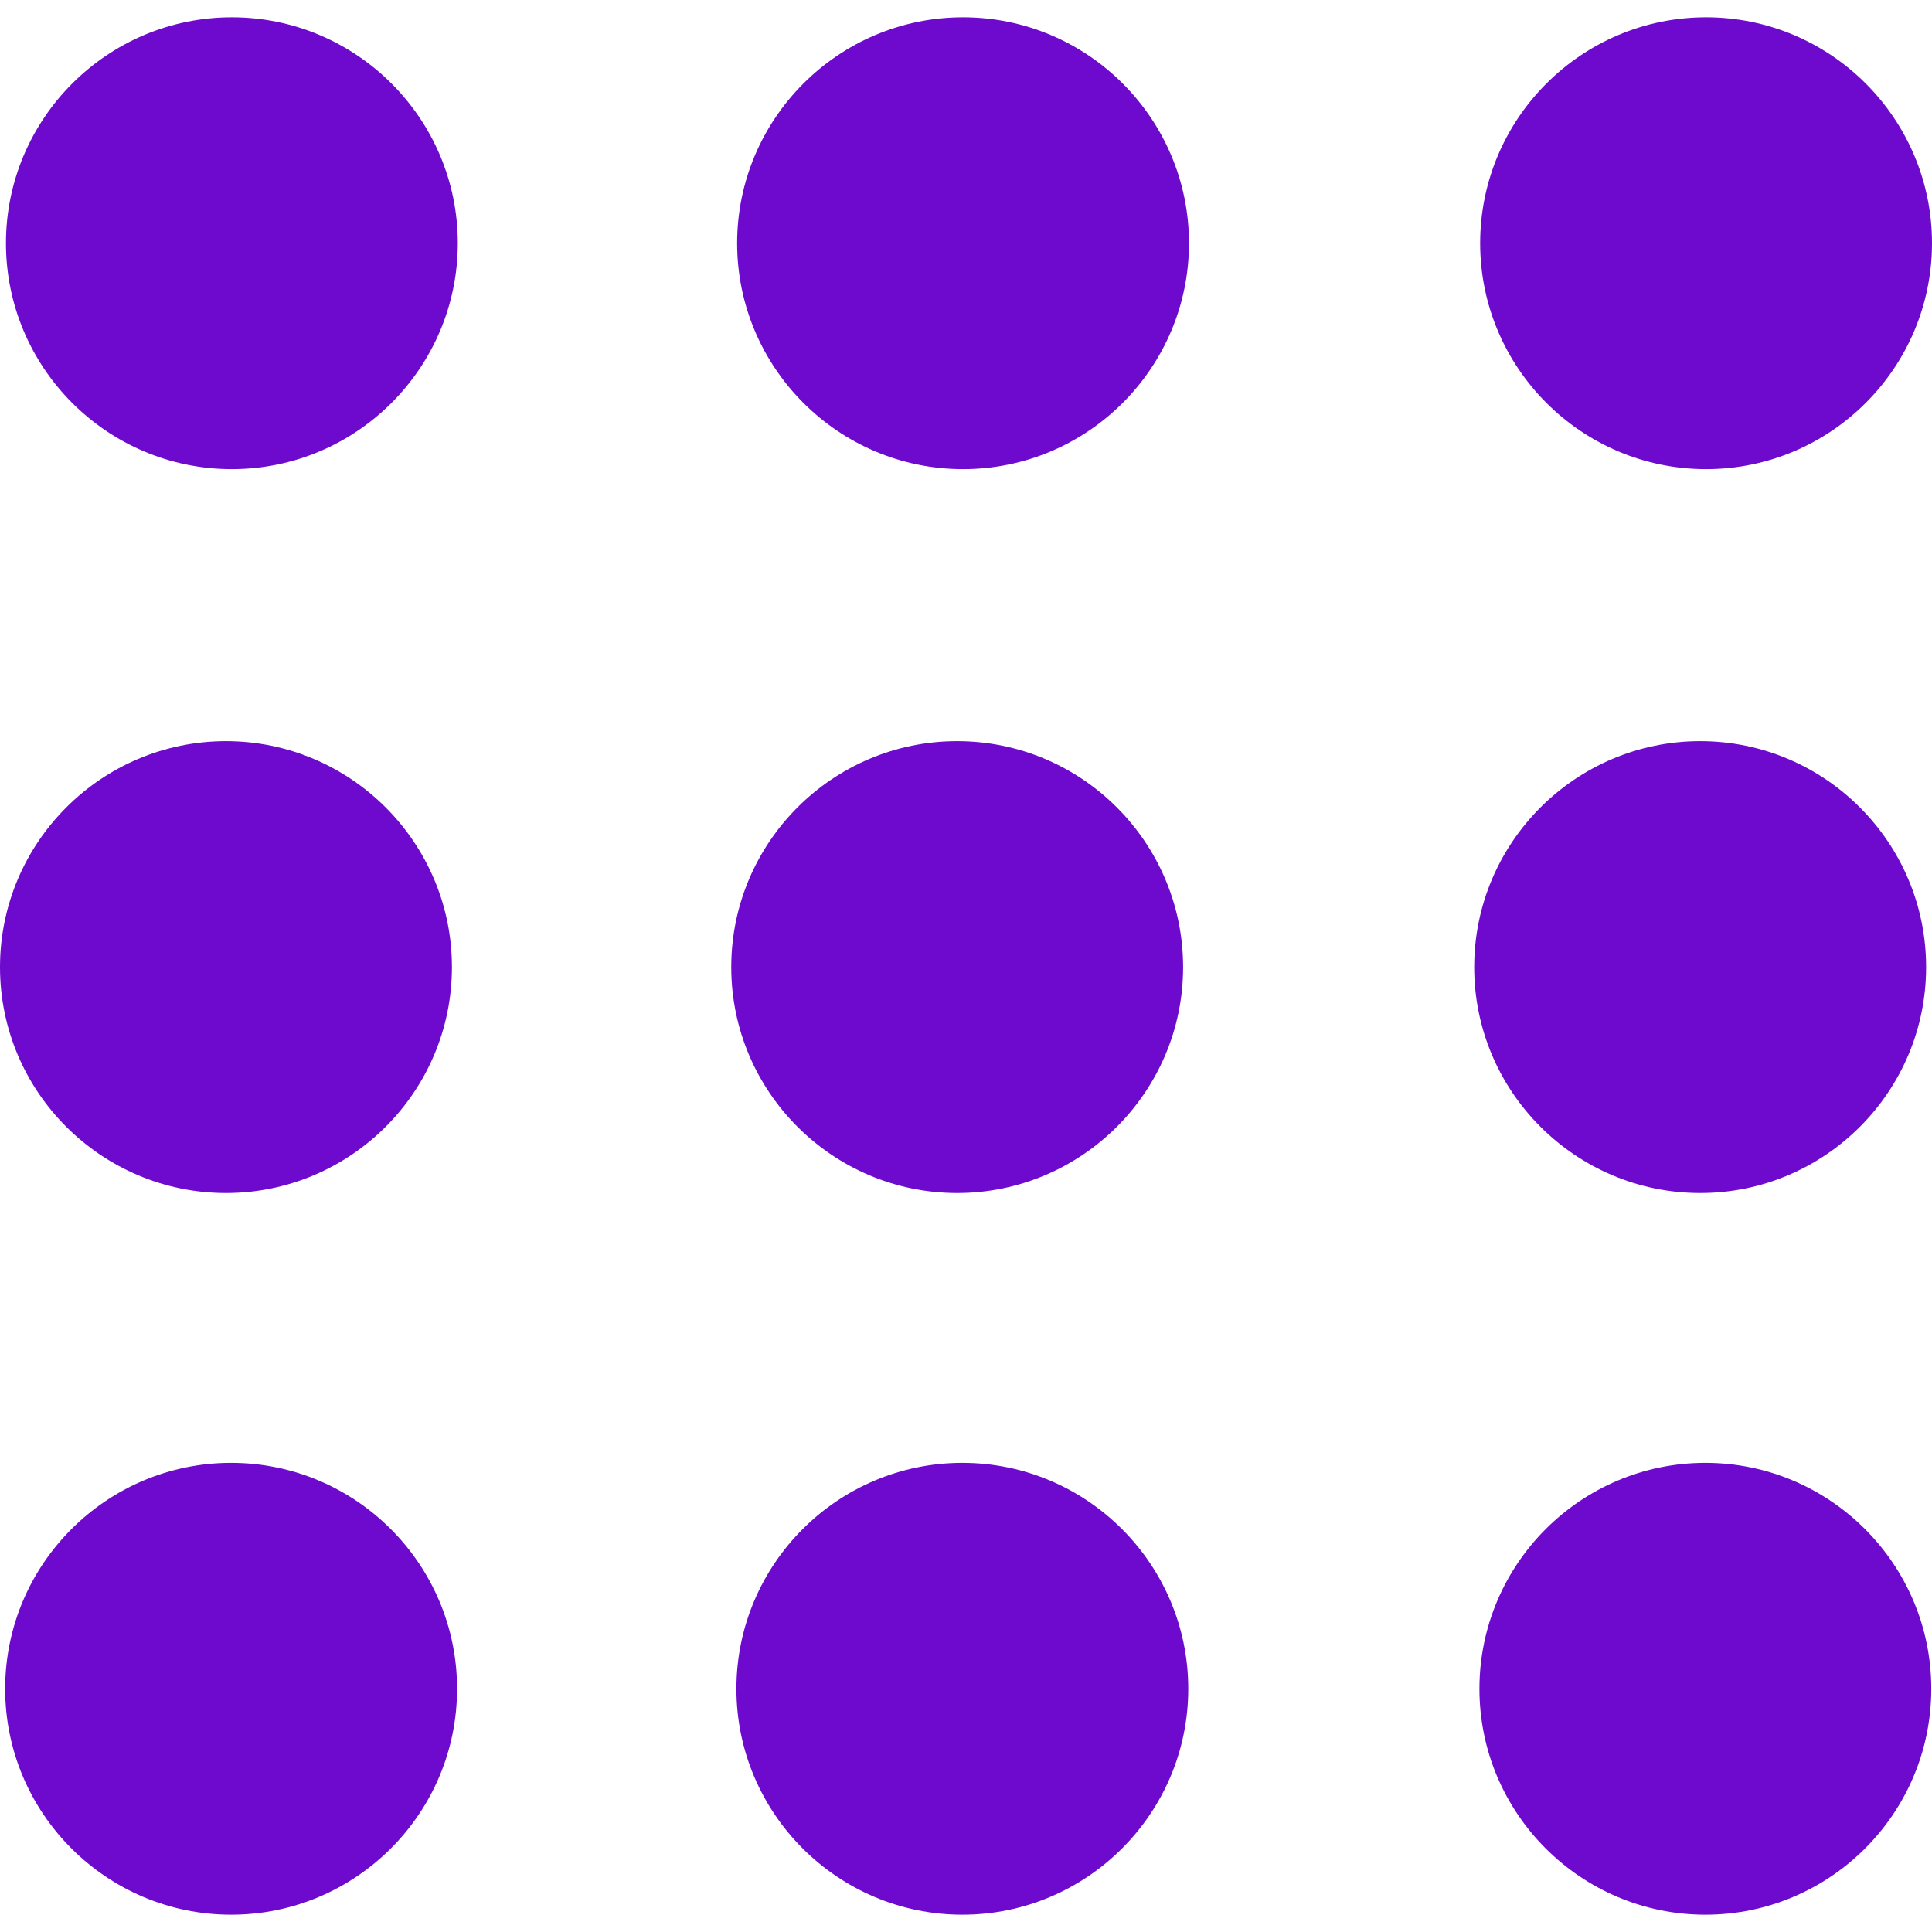
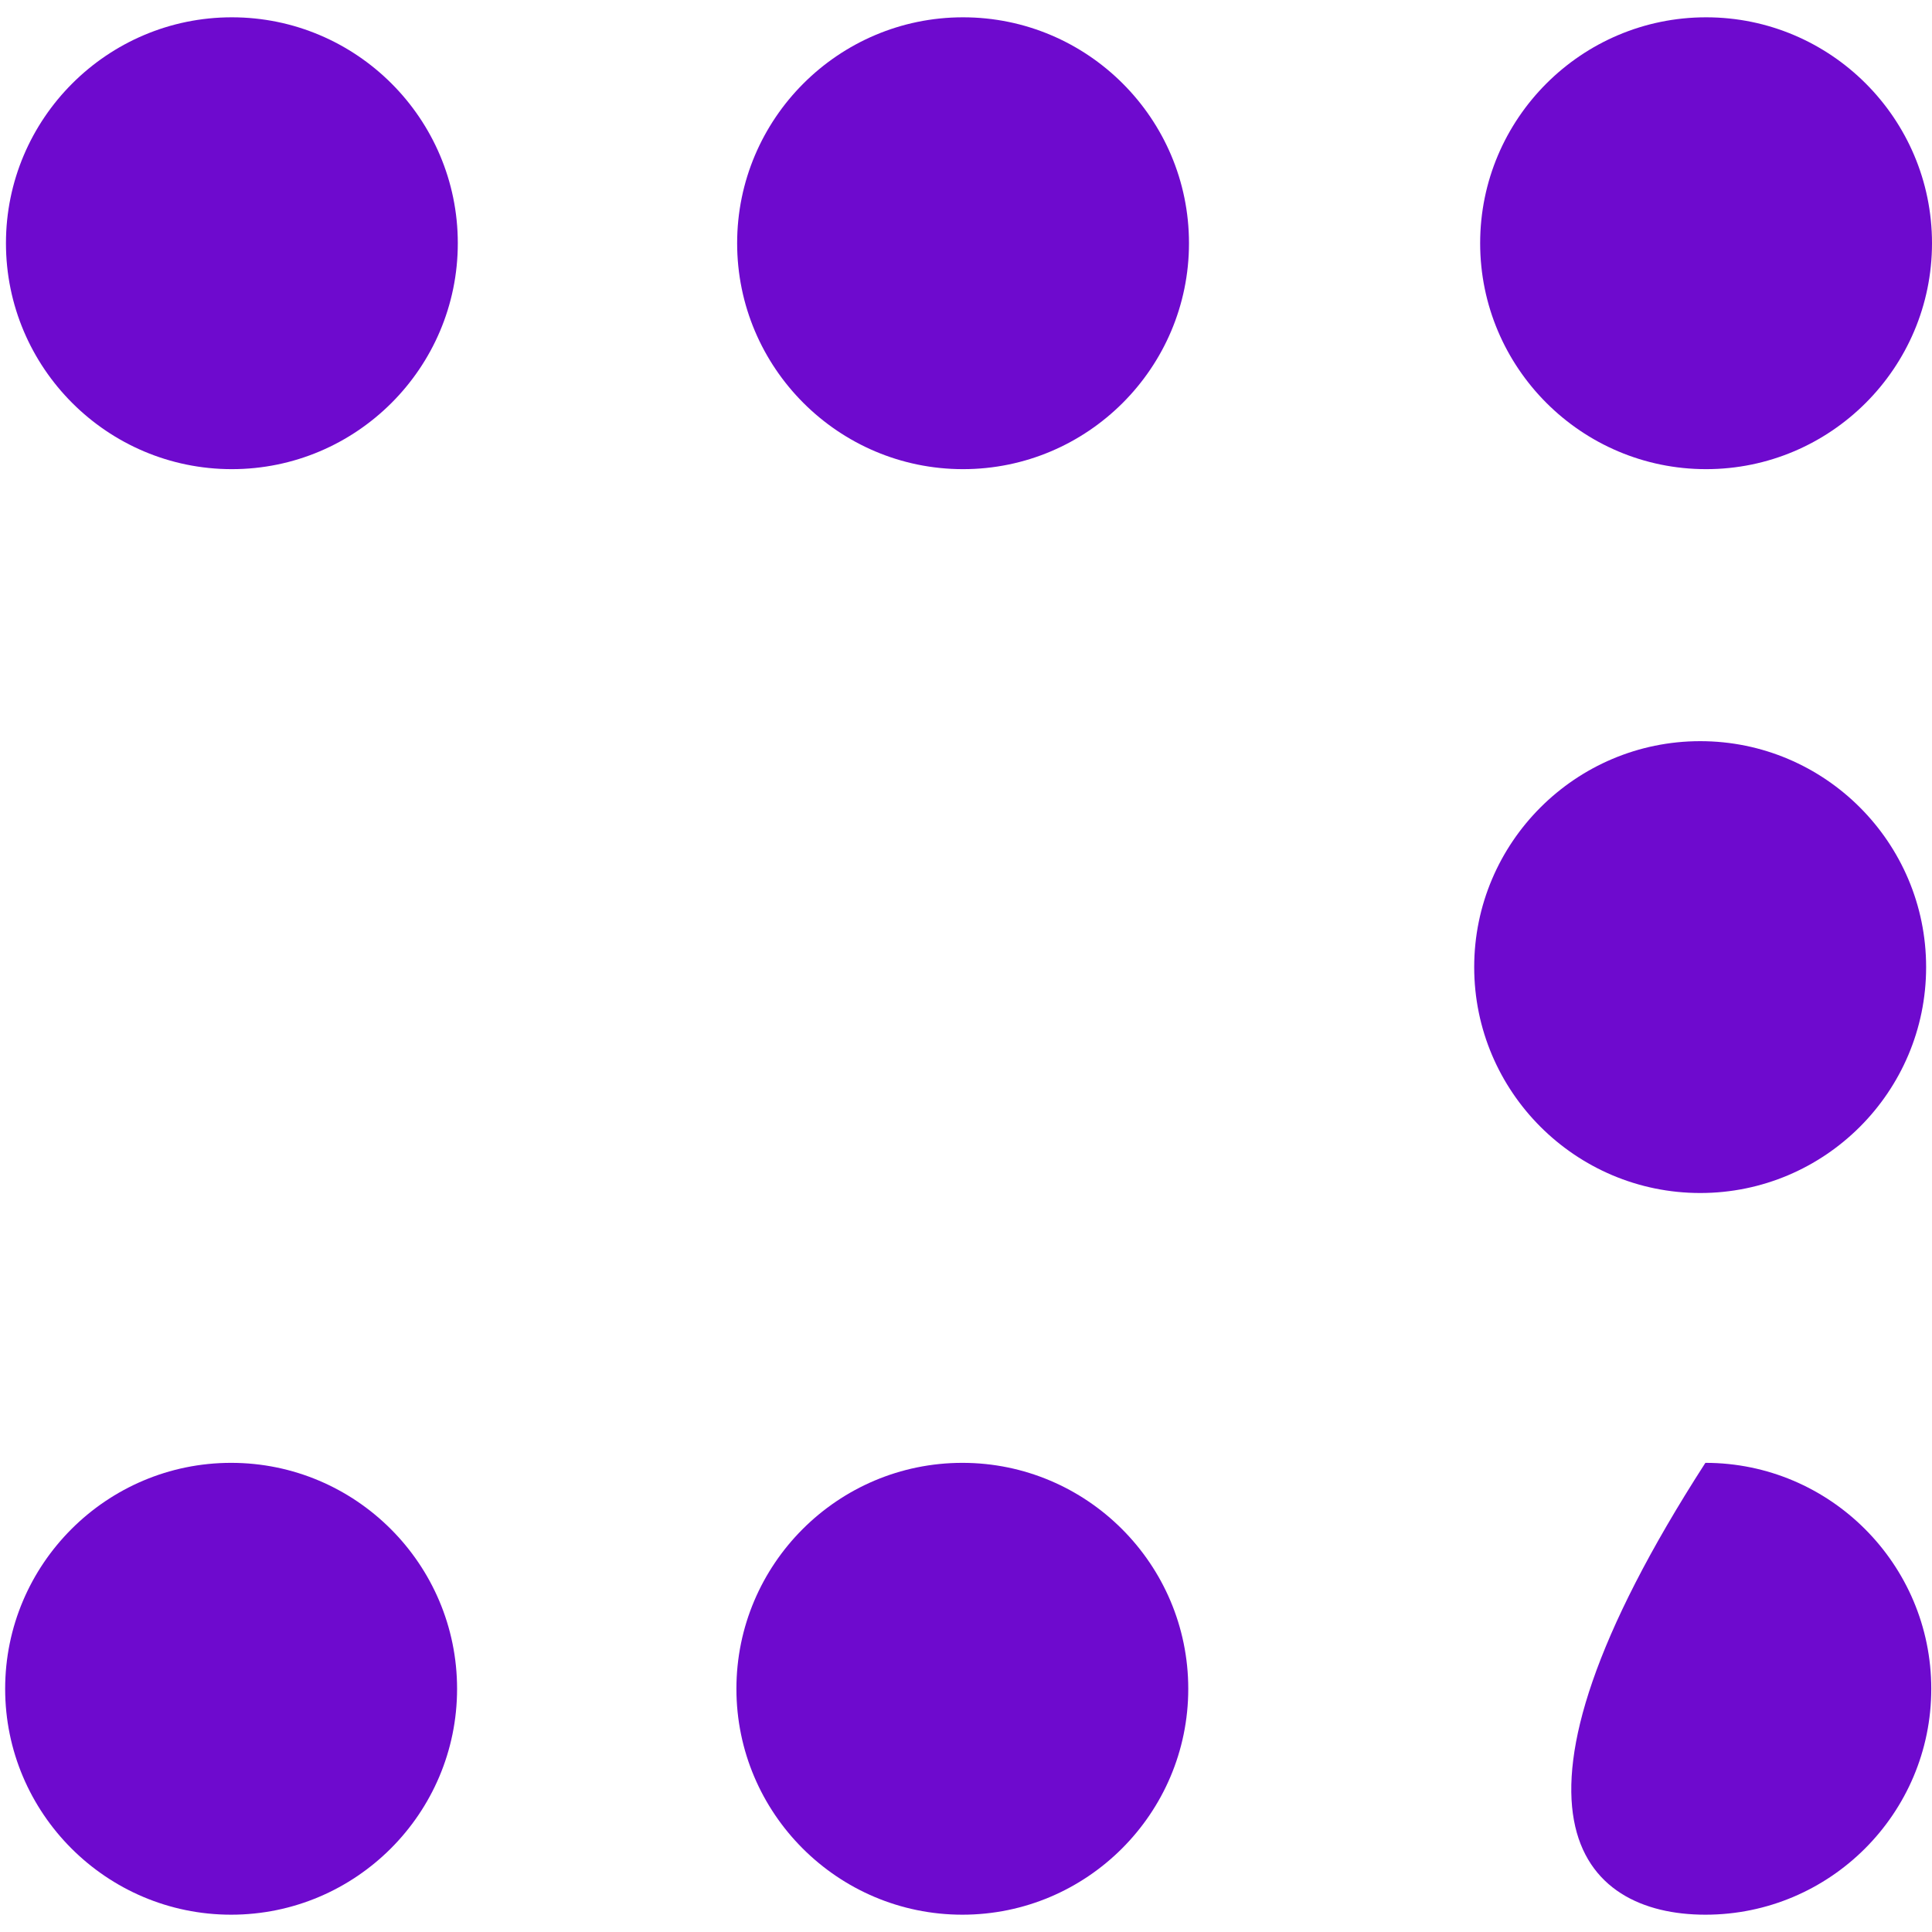
<svg xmlns="http://www.w3.org/2000/svg" width="24" height="24" viewBox="0 0 24 24" fill="none">
  <g clip-path="url(#clip0_330_1631)">
    <path d="M2.88 0.215C1.333 0.215 0.074 1.474 0.074 3.021C0.074 4.569 1.332 5.828 2.88 5.828C4.428 5.828 5.687 4.569 5.687 3.021C5.687 1.474 4.428 0.215 2.88 0.215Z" fill="#6e0ace" />
    <path d="M11.963 0.215C10.416 0.215 9.157 1.474 9.157 3.021C9.157 4.569 10.416 5.828 11.963 5.828C13.511 5.828 14.77 4.569 14.77 3.021C14.77 1.474 13.512 0.215 11.963 0.215Z" fill="#6e0ace" />
    <path d="M21.194 5.828C22.741 5.828 24 4.569 24 3.021C24 1.474 22.742 0.215 21.194 0.215C19.645 0.215 18.387 1.474 18.387 3.021C18.387 4.569 19.646 5.828 21.194 5.828Z" fill="#6e0ace" />
-     <path d="M2.807 14.82C4.354 14.82 5.614 13.562 5.614 12.014C5.614 10.466 4.354 9.207 2.807 9.207C1.26 9.207 0 10.466 0 12.014C0 13.562 1.26 14.82 2.807 14.82Z" fill="#6e0ace" />
-     <path d="M11.89 14.82C13.437 14.82 14.697 13.562 14.697 12.014C14.697 10.466 13.438 9.207 11.89 9.207C10.342 9.207 9.084 10.466 9.084 12.014C9.084 13.562 10.343 14.82 11.89 14.82Z" fill="#6e0ace" />
    <path d="M21.121 14.82C22.669 14.82 23.927 13.562 23.927 12.014C23.927 10.466 22.669 9.207 21.121 9.207C19.573 9.207 18.313 10.466 18.313 12.014C18.313 13.562 19.573 14.82 21.121 14.82Z" fill="#6e0ace" />
    <path d="M2.871 18.172C1.324 18.172 0.064 19.431 0.064 20.979C0.064 22.526 1.324 23.785 2.871 23.785C4.419 23.785 5.678 22.527 5.678 20.979C5.678 19.431 4.419 18.172 2.871 18.172Z" fill="#6e0ace" />
    <path d="M11.955 18.172C10.407 18.172 9.148 19.431 9.148 20.979C9.148 22.526 10.407 23.785 11.955 23.785C13.502 23.785 14.761 22.527 14.761 20.979C14.761 19.431 13.502 18.172 11.955 18.172Z" fill="#6e0ace" />
-     <path d="M21.185 18.172C19.637 18.172 18.378 19.431 18.378 20.979C18.378 22.526 19.637 23.785 21.185 23.785C22.733 23.785 23.991 22.527 23.991 20.979C23.991 19.431 22.732 18.172 21.185 18.172Z" fill="#6e0ace" />
+     <path d="M21.185 18.172C18.378 22.526 19.637 23.785 21.185 23.785C22.733 23.785 23.991 22.527 23.991 20.979C23.991 19.431 22.732 18.172 21.185 18.172Z" fill="#6e0ace" />
  </g>
  <defs>
    <clipPath id="clip0_330_1631">
      <rect width="24" height="24" fill="#6e0ace" />
    </clipPath>
  </defs>
</svg>